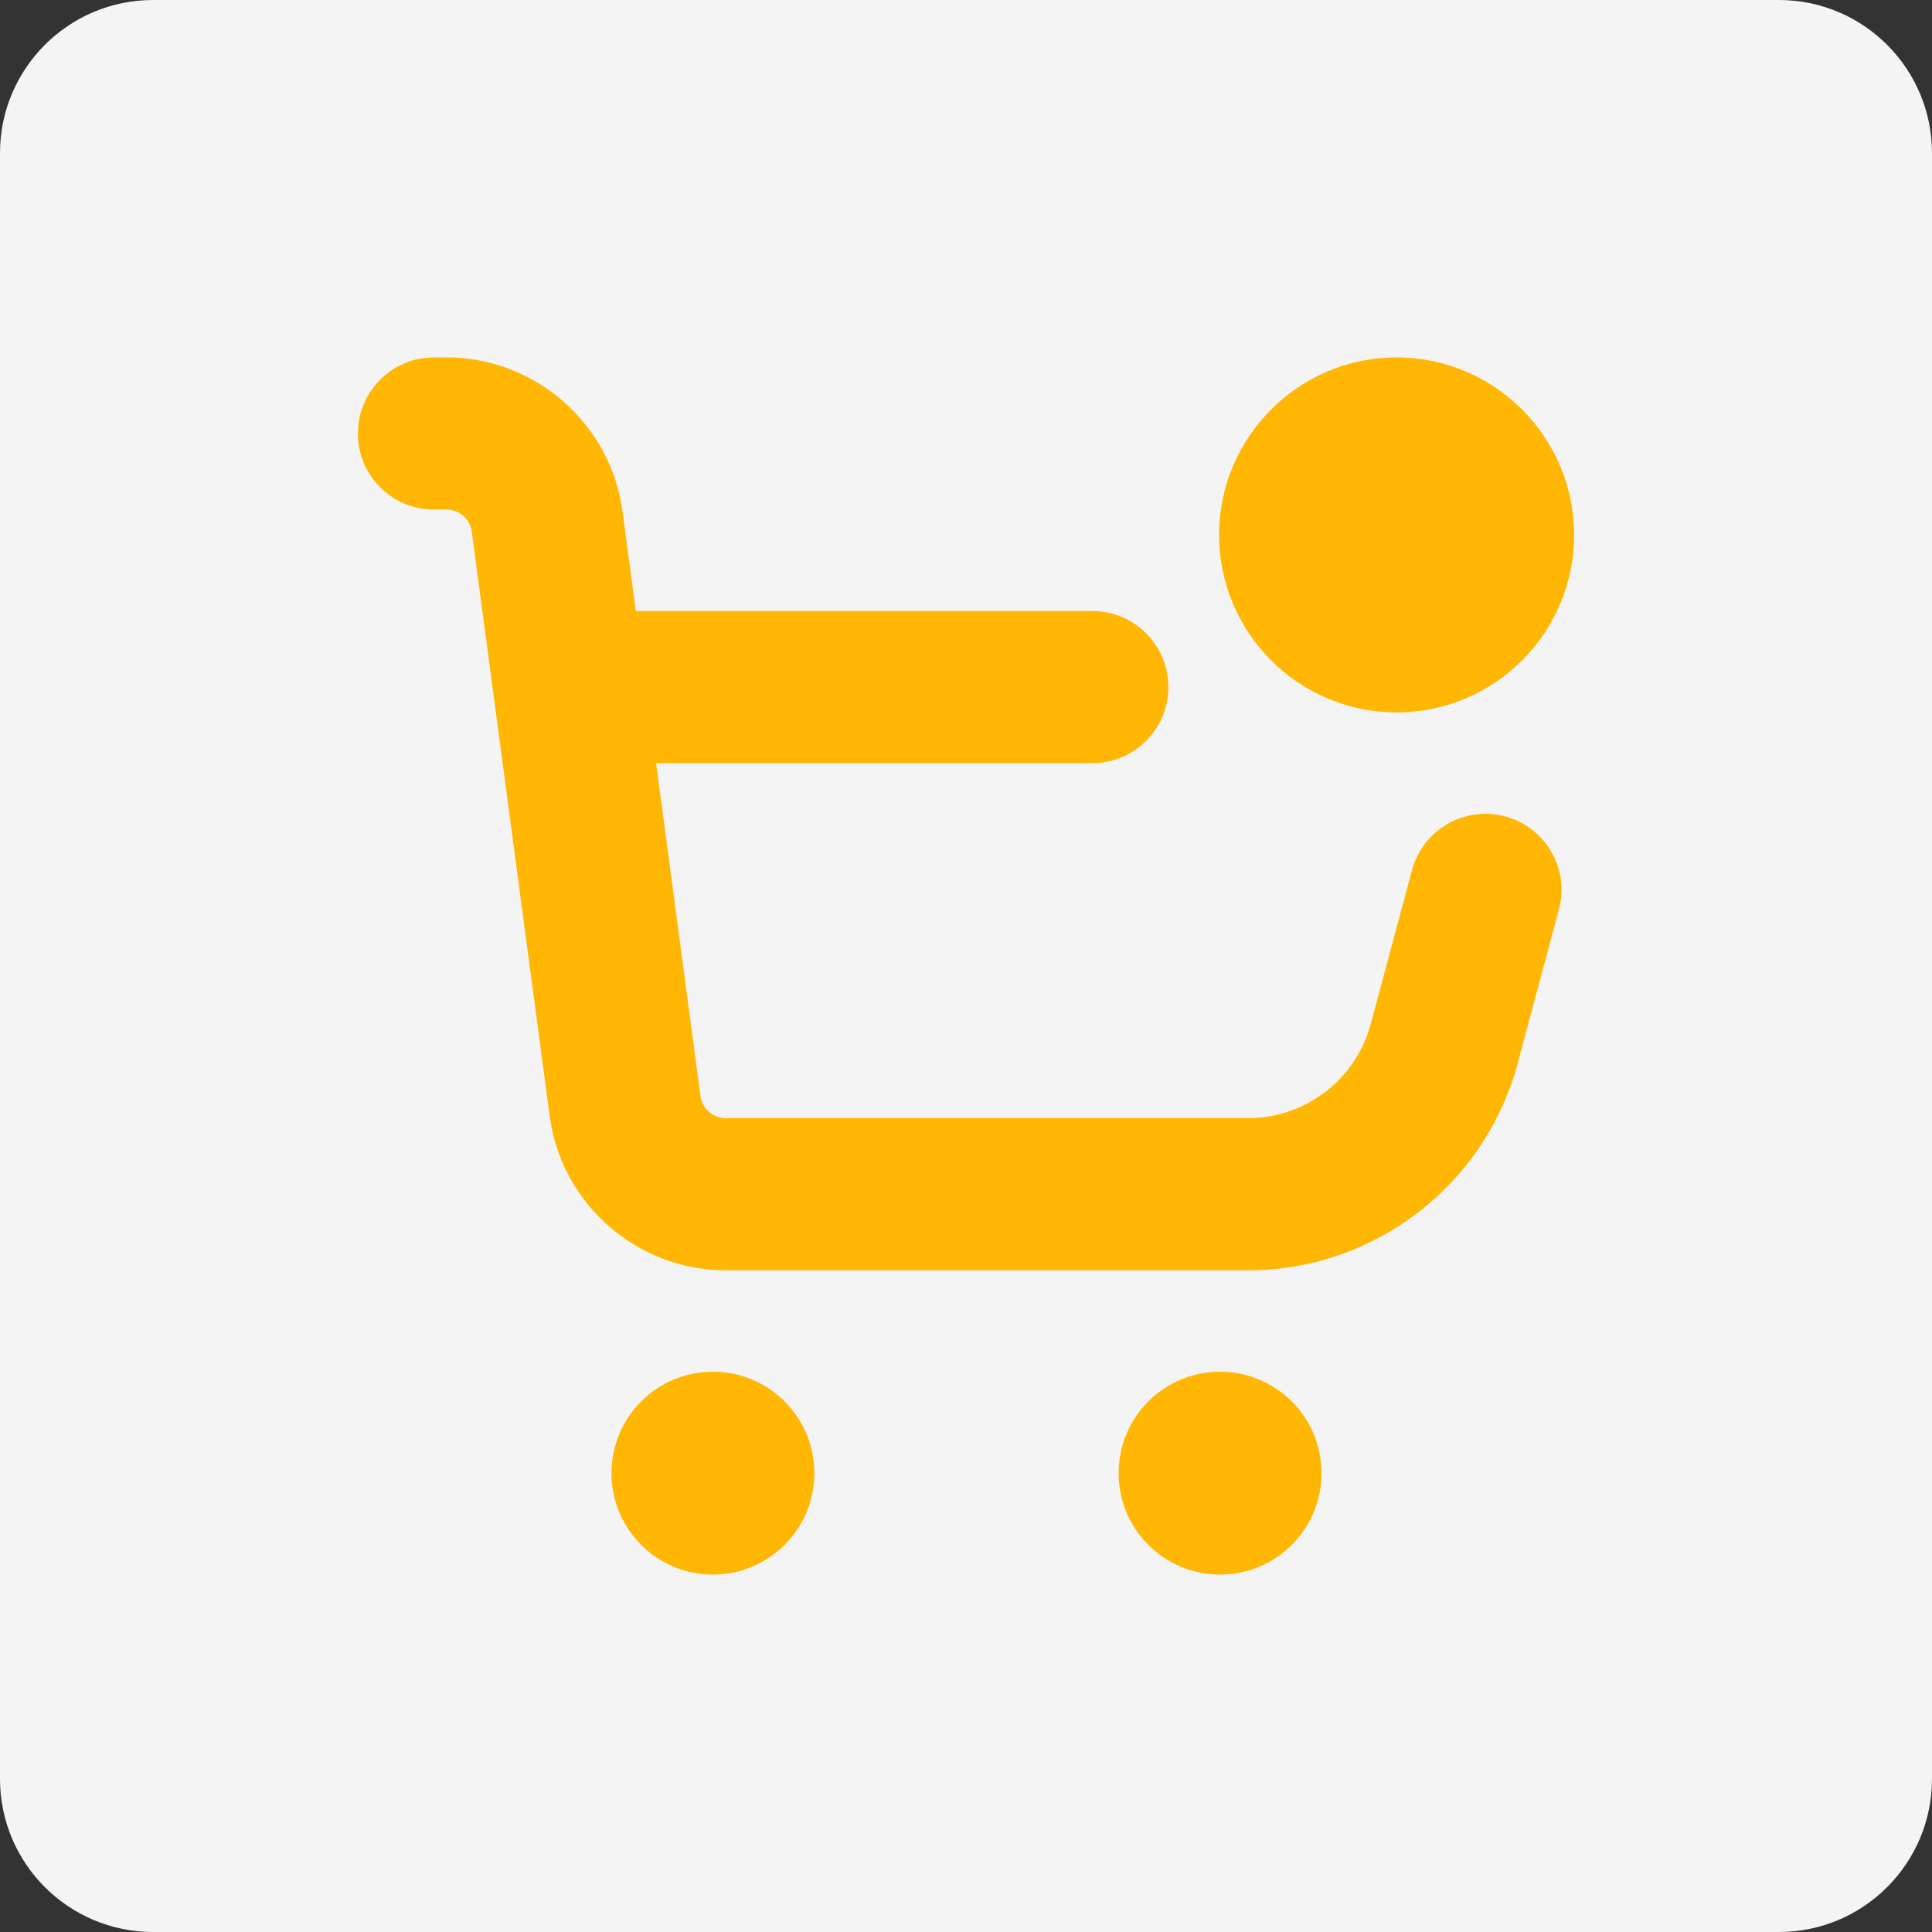
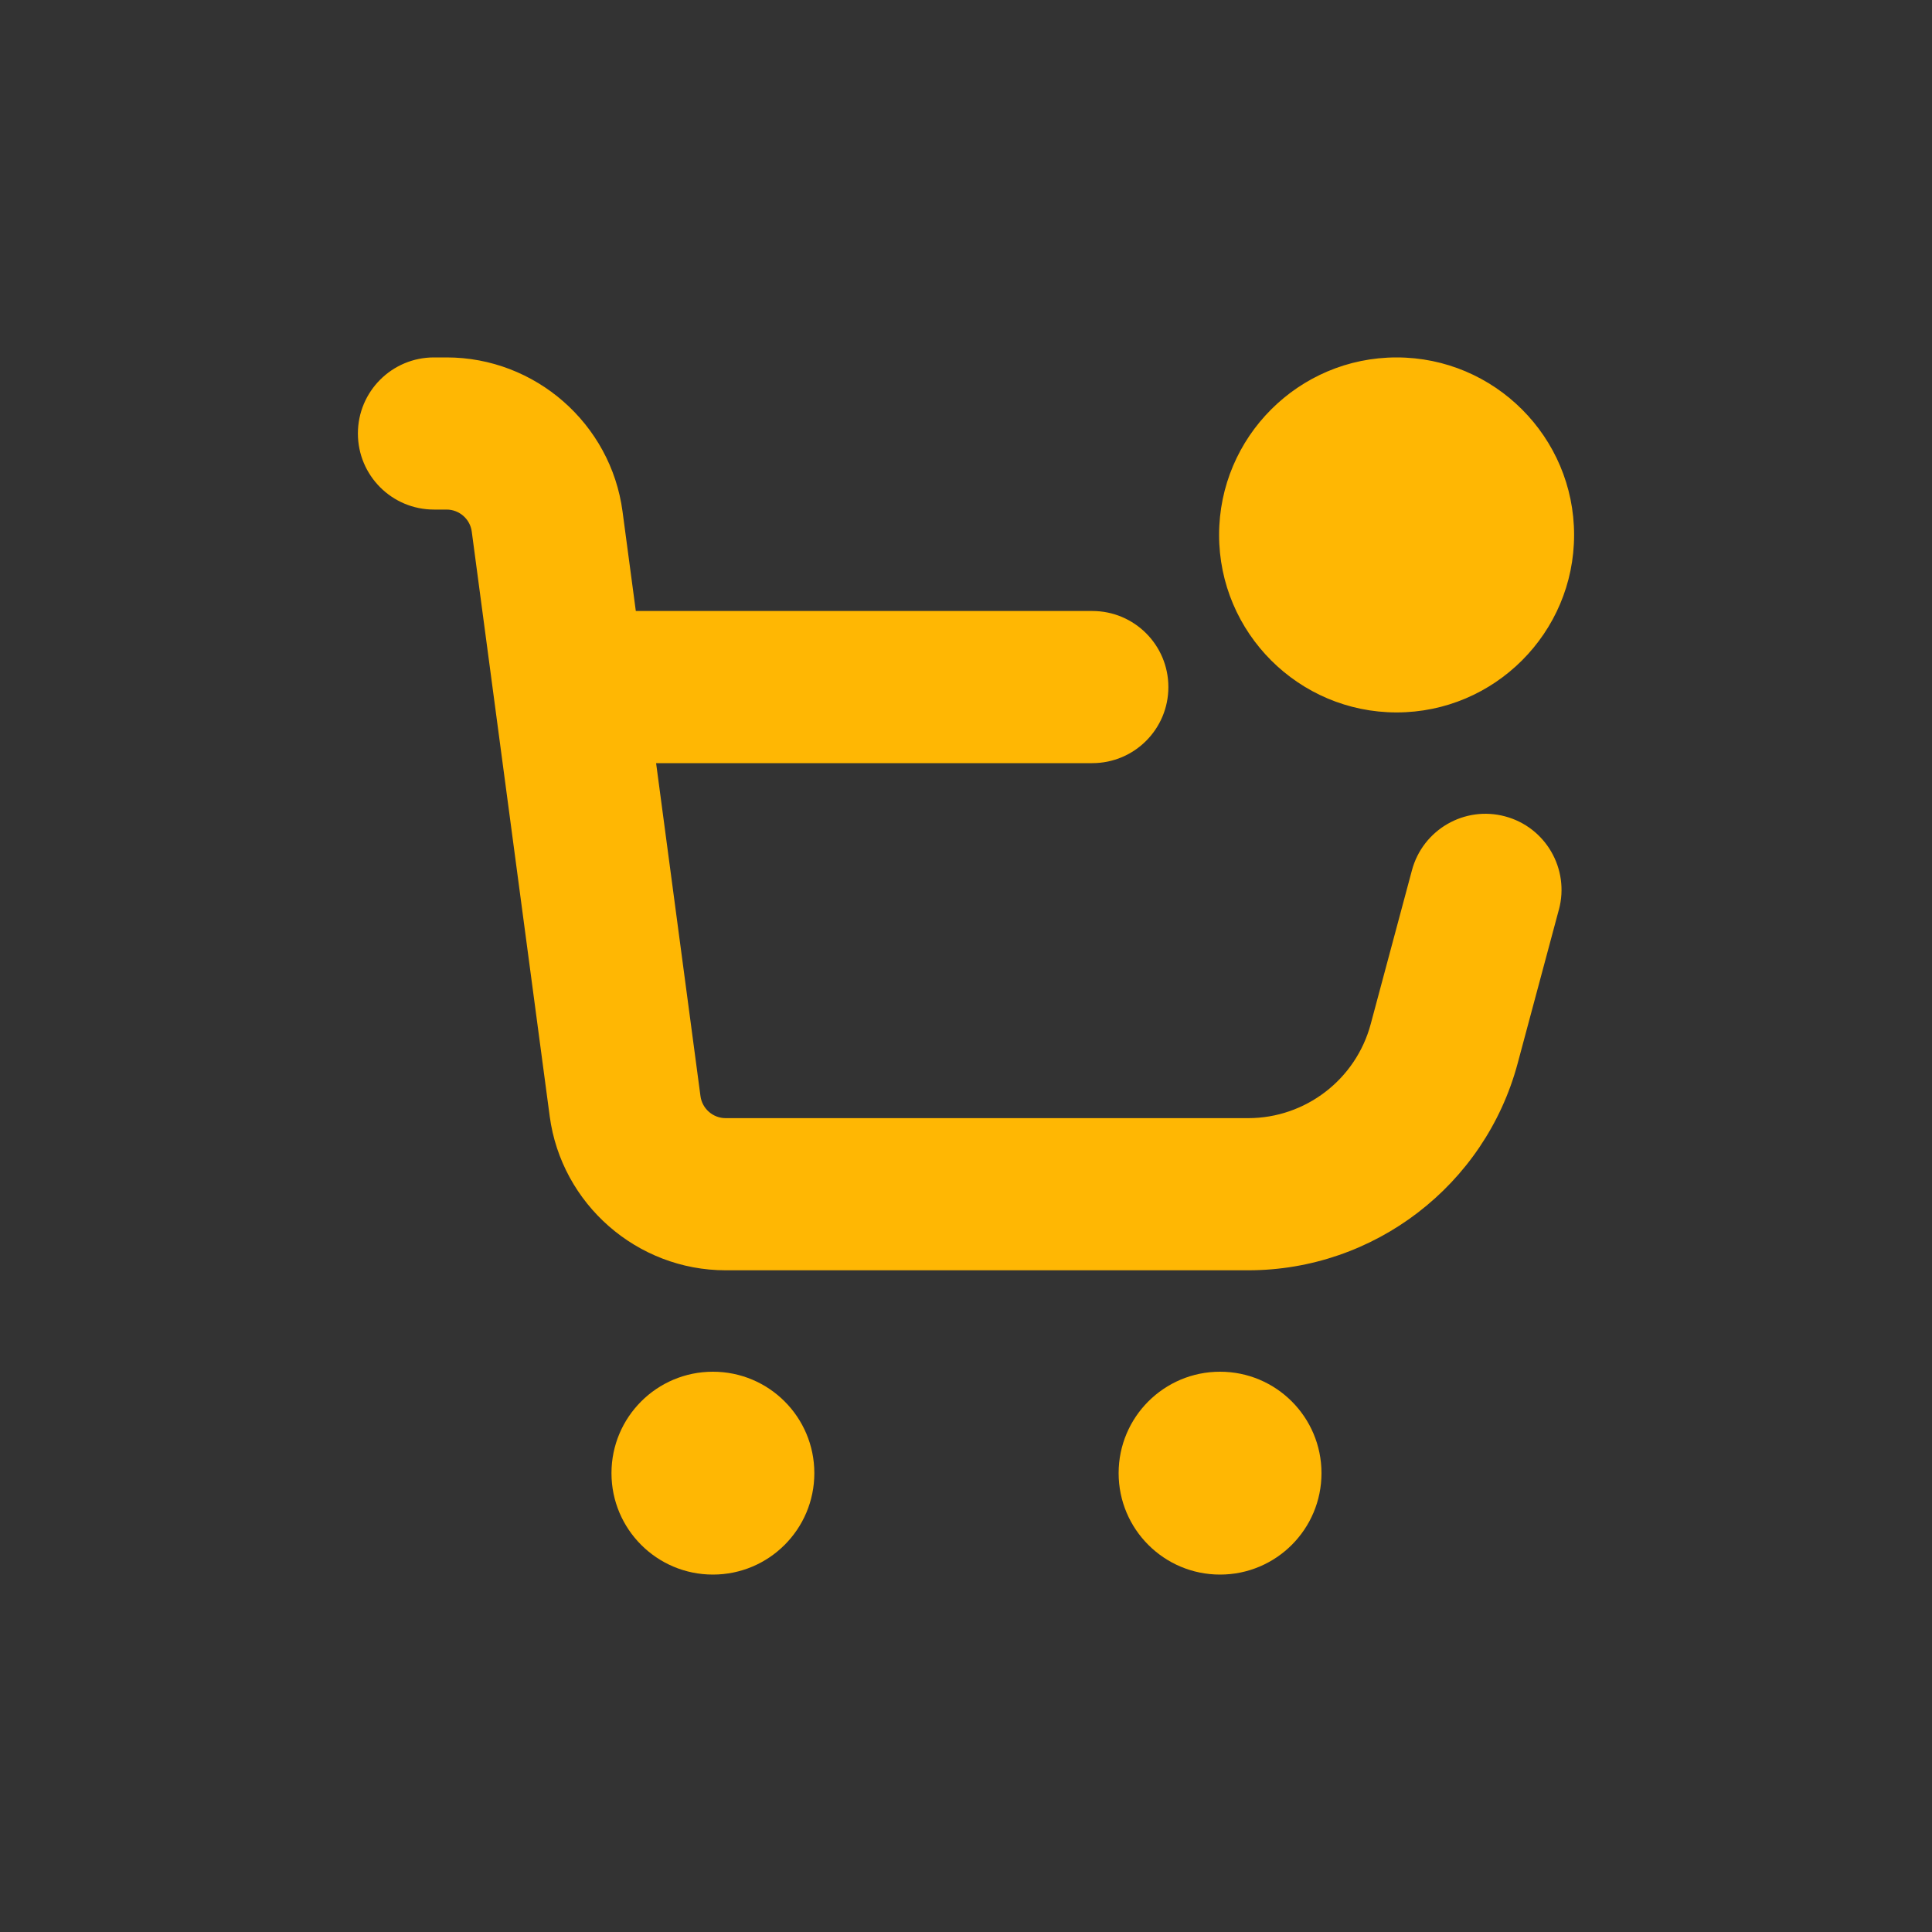
<svg xmlns="http://www.w3.org/2000/svg" width="100%" height="100%" viewBox="0 0 600 600" version="1.1" xml:space="preserve" style="fill-rule:evenodd;clip-rule:evenodd;stroke-linejoin:round;stroke-miterlimit:2;">
  <rect x="0" y="0" width="600" height="600" fill="#333333" stroke="none" />
-   <path d="M600,47.539C600,21.301 578.699,0 552.461,0L47.539,0C21.301,0 0,21.301 0,47.539L0,552.461C0,578.699 21.301,600 47.539,600L552.461,600C578.699,600 600,578.699 600,552.461L600,47.539Z" style="fill:rgb(244,244,244);" />
  <g transform="matrix(15.75,0,0,15.75,110.85,111)">
    <path d="M23.7,10.888L22.886,13.924C22.242,16.324 20.058,18 17.574,18L7.27,18C5.523,18 4.032,16.694 3.801,14.963L2.264,3.434C2.231,3.186 2.018,3 1.768,3L1.519,3C0.69,3 0.019,2.329 0.019,1.5C0.019,0.671 0.69,0 1.519,0L1.768,0C3.515,0 5.007,1.306 5.237,3.038L5.499,5L14.5,5C15.329,5 16,5.671 16,6.5C16,7.329 15.329,8 14.5,8L5.899,8L6.774,14.566C6.807,14.813 7.02,15 7.27,15L17.574,15C18.703,15 19.696,14.238 19.989,13.147L20.803,10.111C21.018,9.311 21.841,8.835 22.64,9.05C23.44,9.264 23.915,10.087 23.701,10.887L23.7,10.888ZM7.019,20C5.914,20 5.019,20.895 5.019,22C5.019,23.105 5.914,24 7.019,24C8.124,24 9.019,23.105 9.019,22C9.019,20.895 8.124,20 7.019,20ZM17.019,20C15.914,20 15.019,20.895 15.019,22C15.019,23.105 15.914,24 17.019,24C18.124,24 19.019,23.105 19.019,22C19.019,20.895 18.124,20 17.019,20ZM20.5,7C22.43,7 24,5.43 24,3.5C24,1.57 22.43,0 20.5,0C18.57,0 17,1.57 17,3.5C17,5.43 18.57,7 20.5,7Z" style="fill:rgb(255,183,3);fill-rule:nonzero;" />
  </g>
</svg>